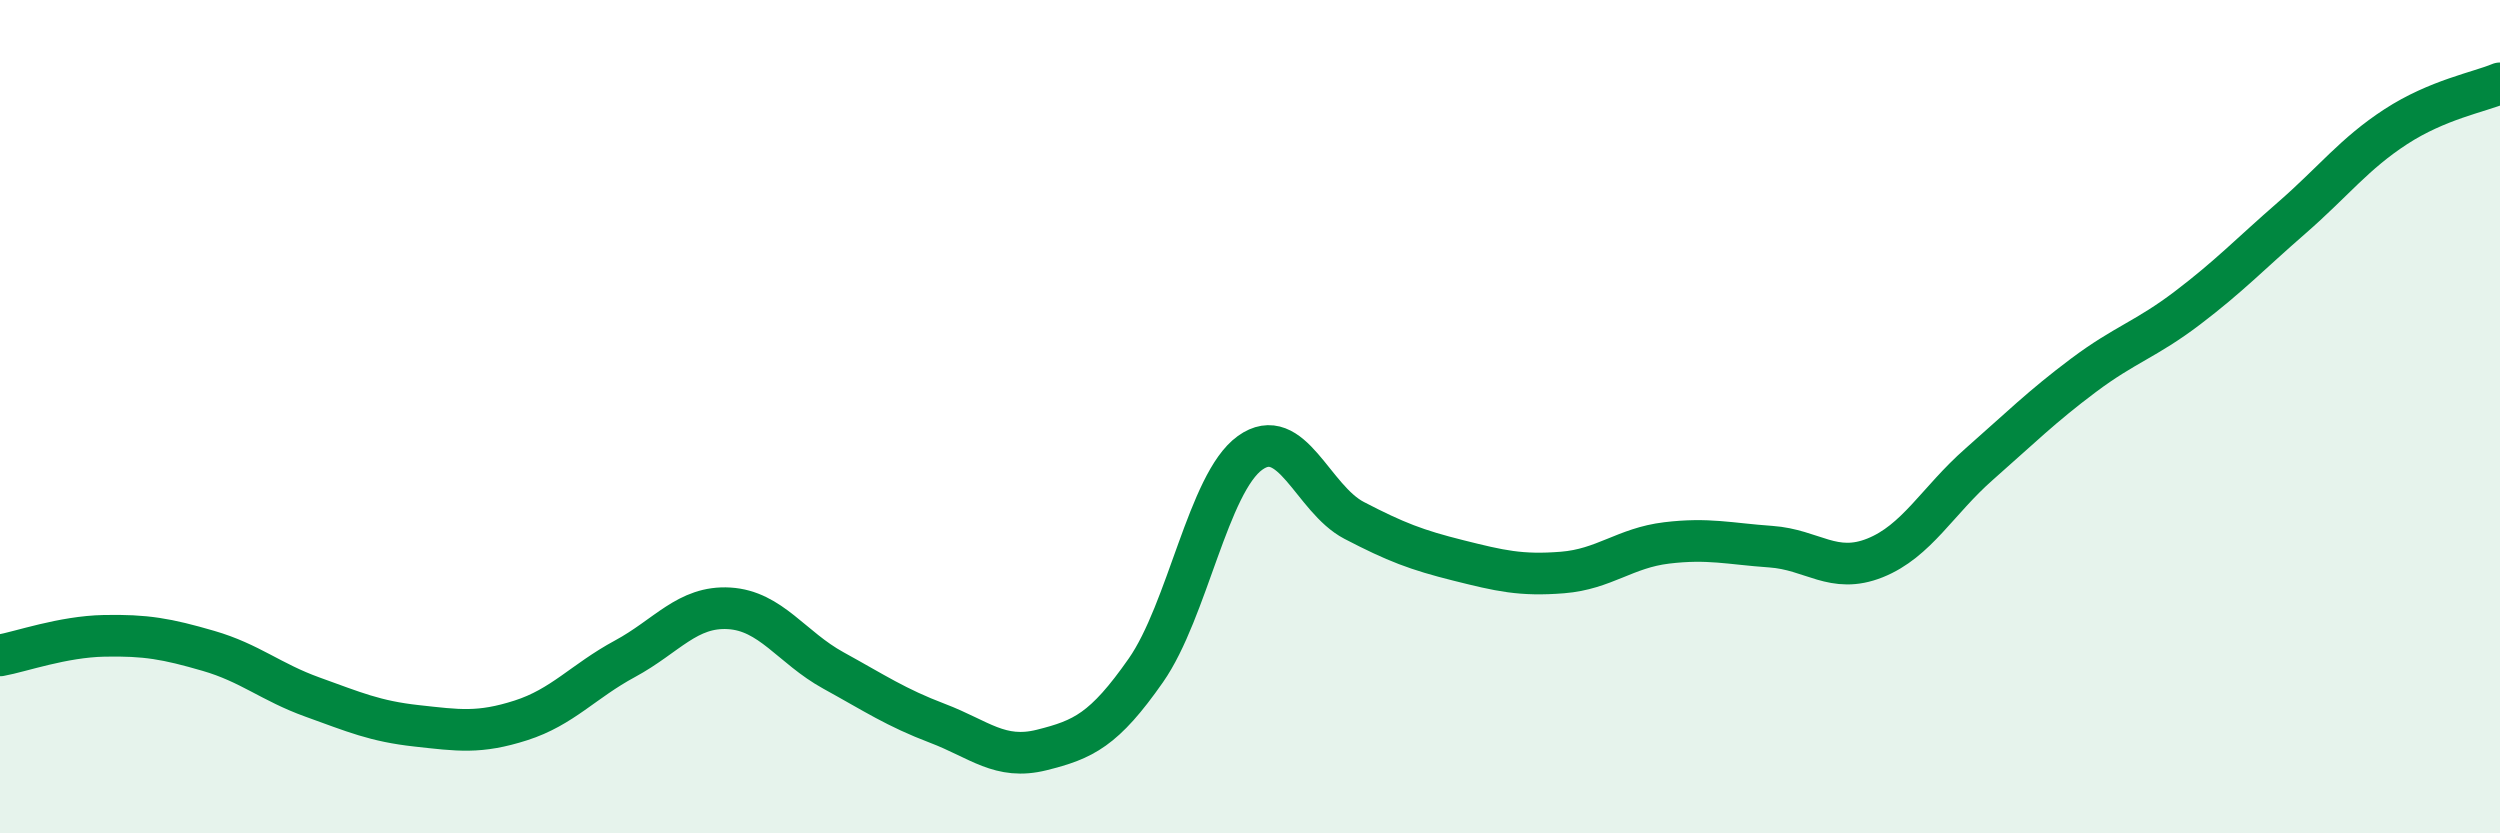
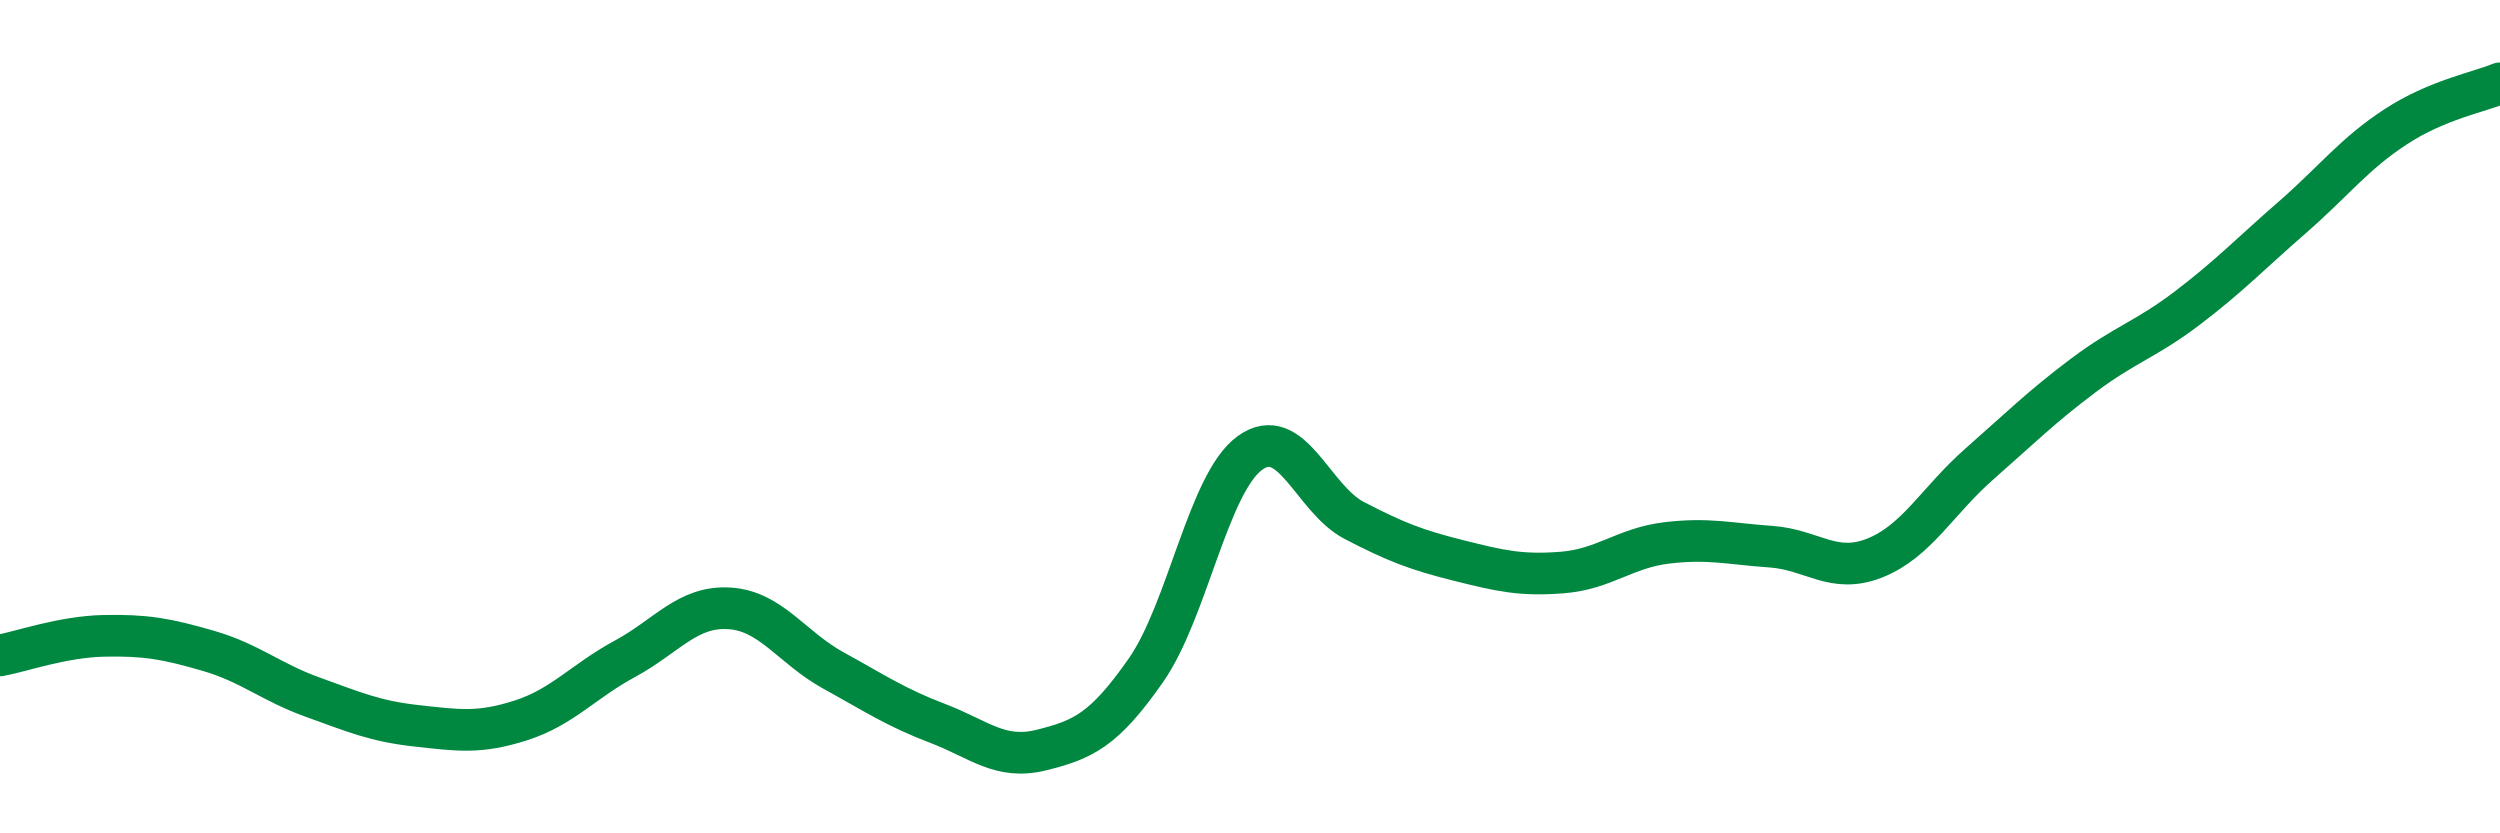
<svg xmlns="http://www.w3.org/2000/svg" width="60" height="20" viewBox="0 0 60 20">
-   <path d="M 0,15.73 C 0.5,15.64 1.5,15.28 2.5,15.26 C 3.5,15.24 4,15.33 5,15.62 C 6,15.91 6.5,16.37 7.5,16.73 C 8.5,17.09 9,17.31 10,17.42 C 11,17.53 11.5,17.61 12.5,17.29 C 13.5,16.97 14,16.35 15,15.81 C 16,15.27 16.5,14.54 17.5,14.6 C 18.5,14.66 19,15.54 20,16.09 C 21,16.64 21.5,16.98 22.5,17.36 C 23.5,17.74 24,18.25 25,18 C 26,17.75 26.5,17.52 27.5,16.09 C 28.5,14.66 29,11.59 30,10.87 C 31,10.15 31.5,11.97 32.5,12.49 C 33.5,13.01 34,13.2 35,13.45 C 36,13.7 36.5,13.82 37.5,13.74 C 38.5,13.66 39,13.15 40,13.03 C 41,12.91 41.5,13.05 42.5,13.12 C 43.5,13.19 44,13.79 45,13.39 C 46,12.99 46.5,12.02 47.5,11.14 C 48.5,10.26 49,9.76 50,9.01 C 51,8.26 51.5,8.15 52.5,7.39 C 53.5,6.63 54,6.1 55,5.23 C 56,4.36 56.5,3.69 57.5,3.04 C 58.5,2.39 59.5,2.21 60,2L60 20L0 20Z" fill="#008740" opacity="0.1" stroke-linecap="round" stroke-linejoin="round" />
  <path d="M 0,15.73 C 0.5,15.64 1.5,15.28 2.5,15.26 C 3.5,15.24 4,15.33 5,15.62 C 6,15.91 6.5,16.37 7.5,16.73 C 8.5,17.09 9,17.31 10,17.42 C 11,17.53 11.5,17.61 12.5,17.29 C 13.5,16.97 14,16.35 15,15.81 C 16,15.27 16.5,14.54 17.5,14.6 C 18.5,14.66 19,15.54 20,16.09 C 21,16.64 21.5,16.98 22.5,17.36 C 23.5,17.74 24,18.25 25,18 C 26,17.75 26.5,17.52 27.5,16.09 C 28.5,14.66 29,11.59 30,10.87 C 31,10.15 31.5,11.97 32.5,12.49 C 33.5,13.01 34,13.2 35,13.45 C 36,13.7 36.5,13.82 37.5,13.74 C 38.5,13.66 39,13.15 40,13.03 C 41,12.91 41.5,13.05 42.5,13.12 C 43.5,13.19 44,13.79 45,13.39 C 46,12.99 46.5,12.02 47.5,11.14 C 48.5,10.26 49,9.76 50,9.01 C 51,8.26 51.5,8.15 52.5,7.39 C 53.5,6.63 54,6.1 55,5.23 C 56,4.36 56.5,3.69 57.5,3.04 C 58.5,2.39 59.5,2.21 60,2" stroke="#008740" stroke-width="1" fill="none" stroke-linecap="round" stroke-linejoin="round" />
</svg>